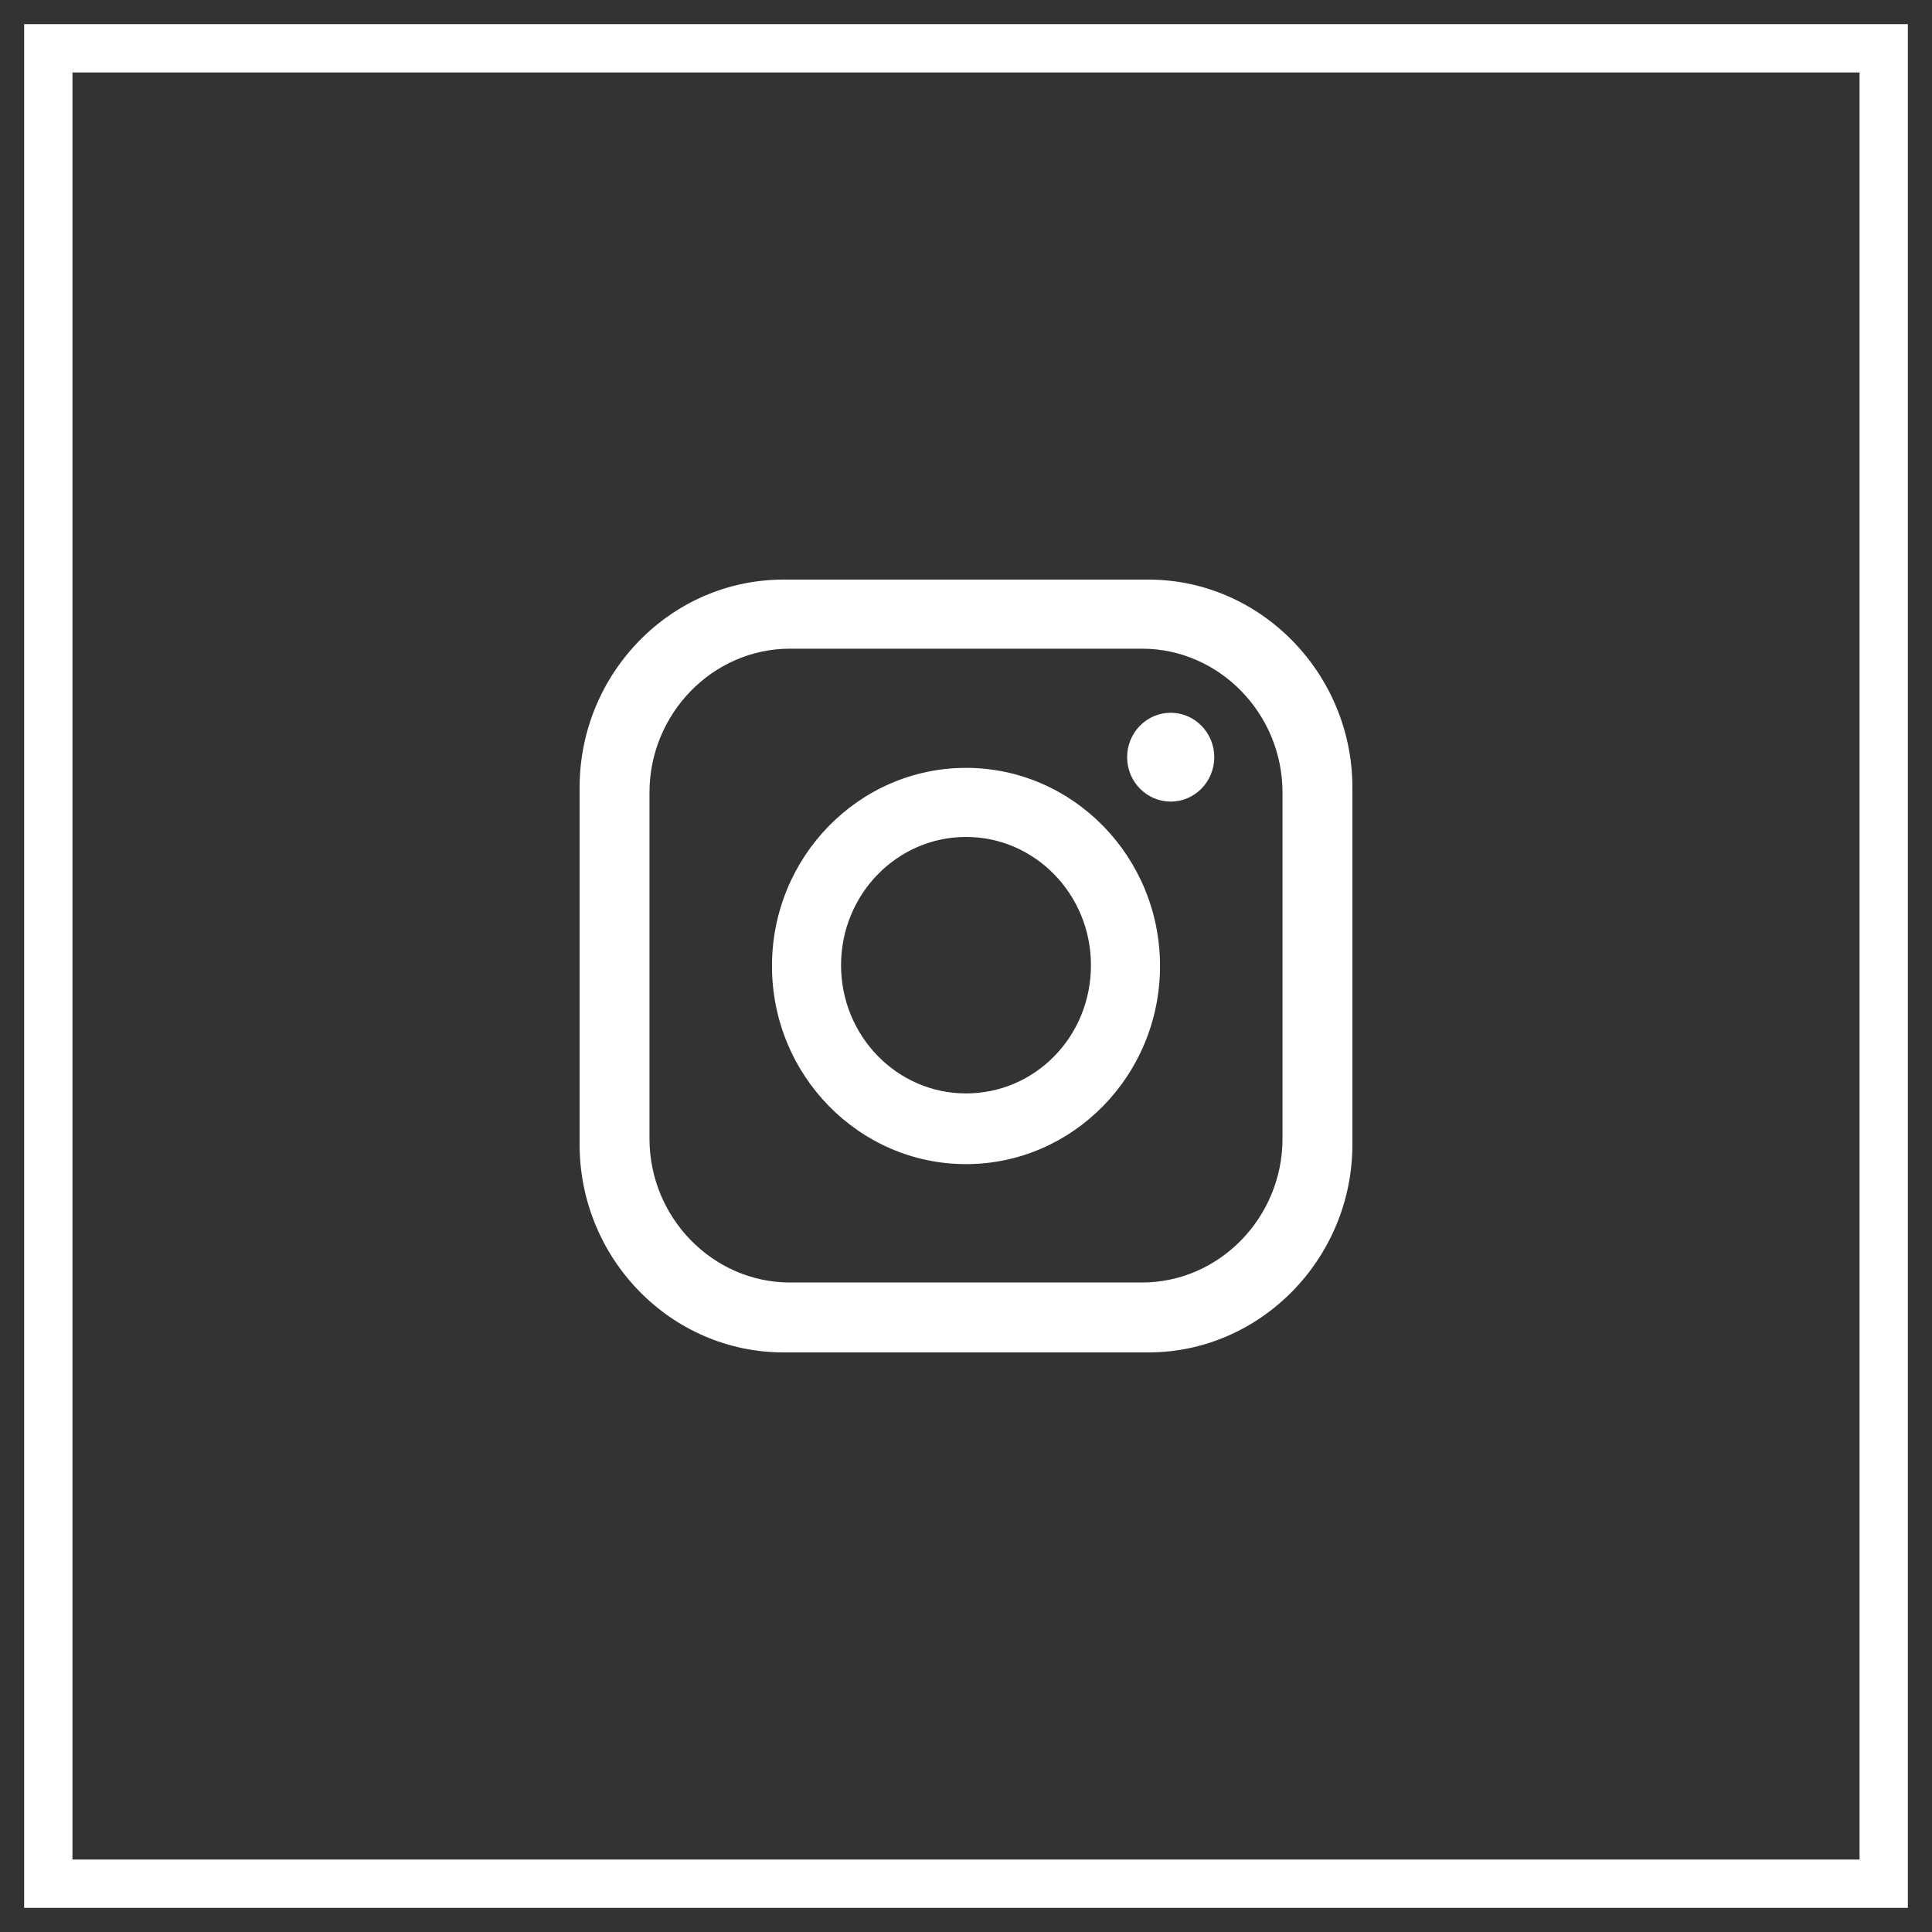
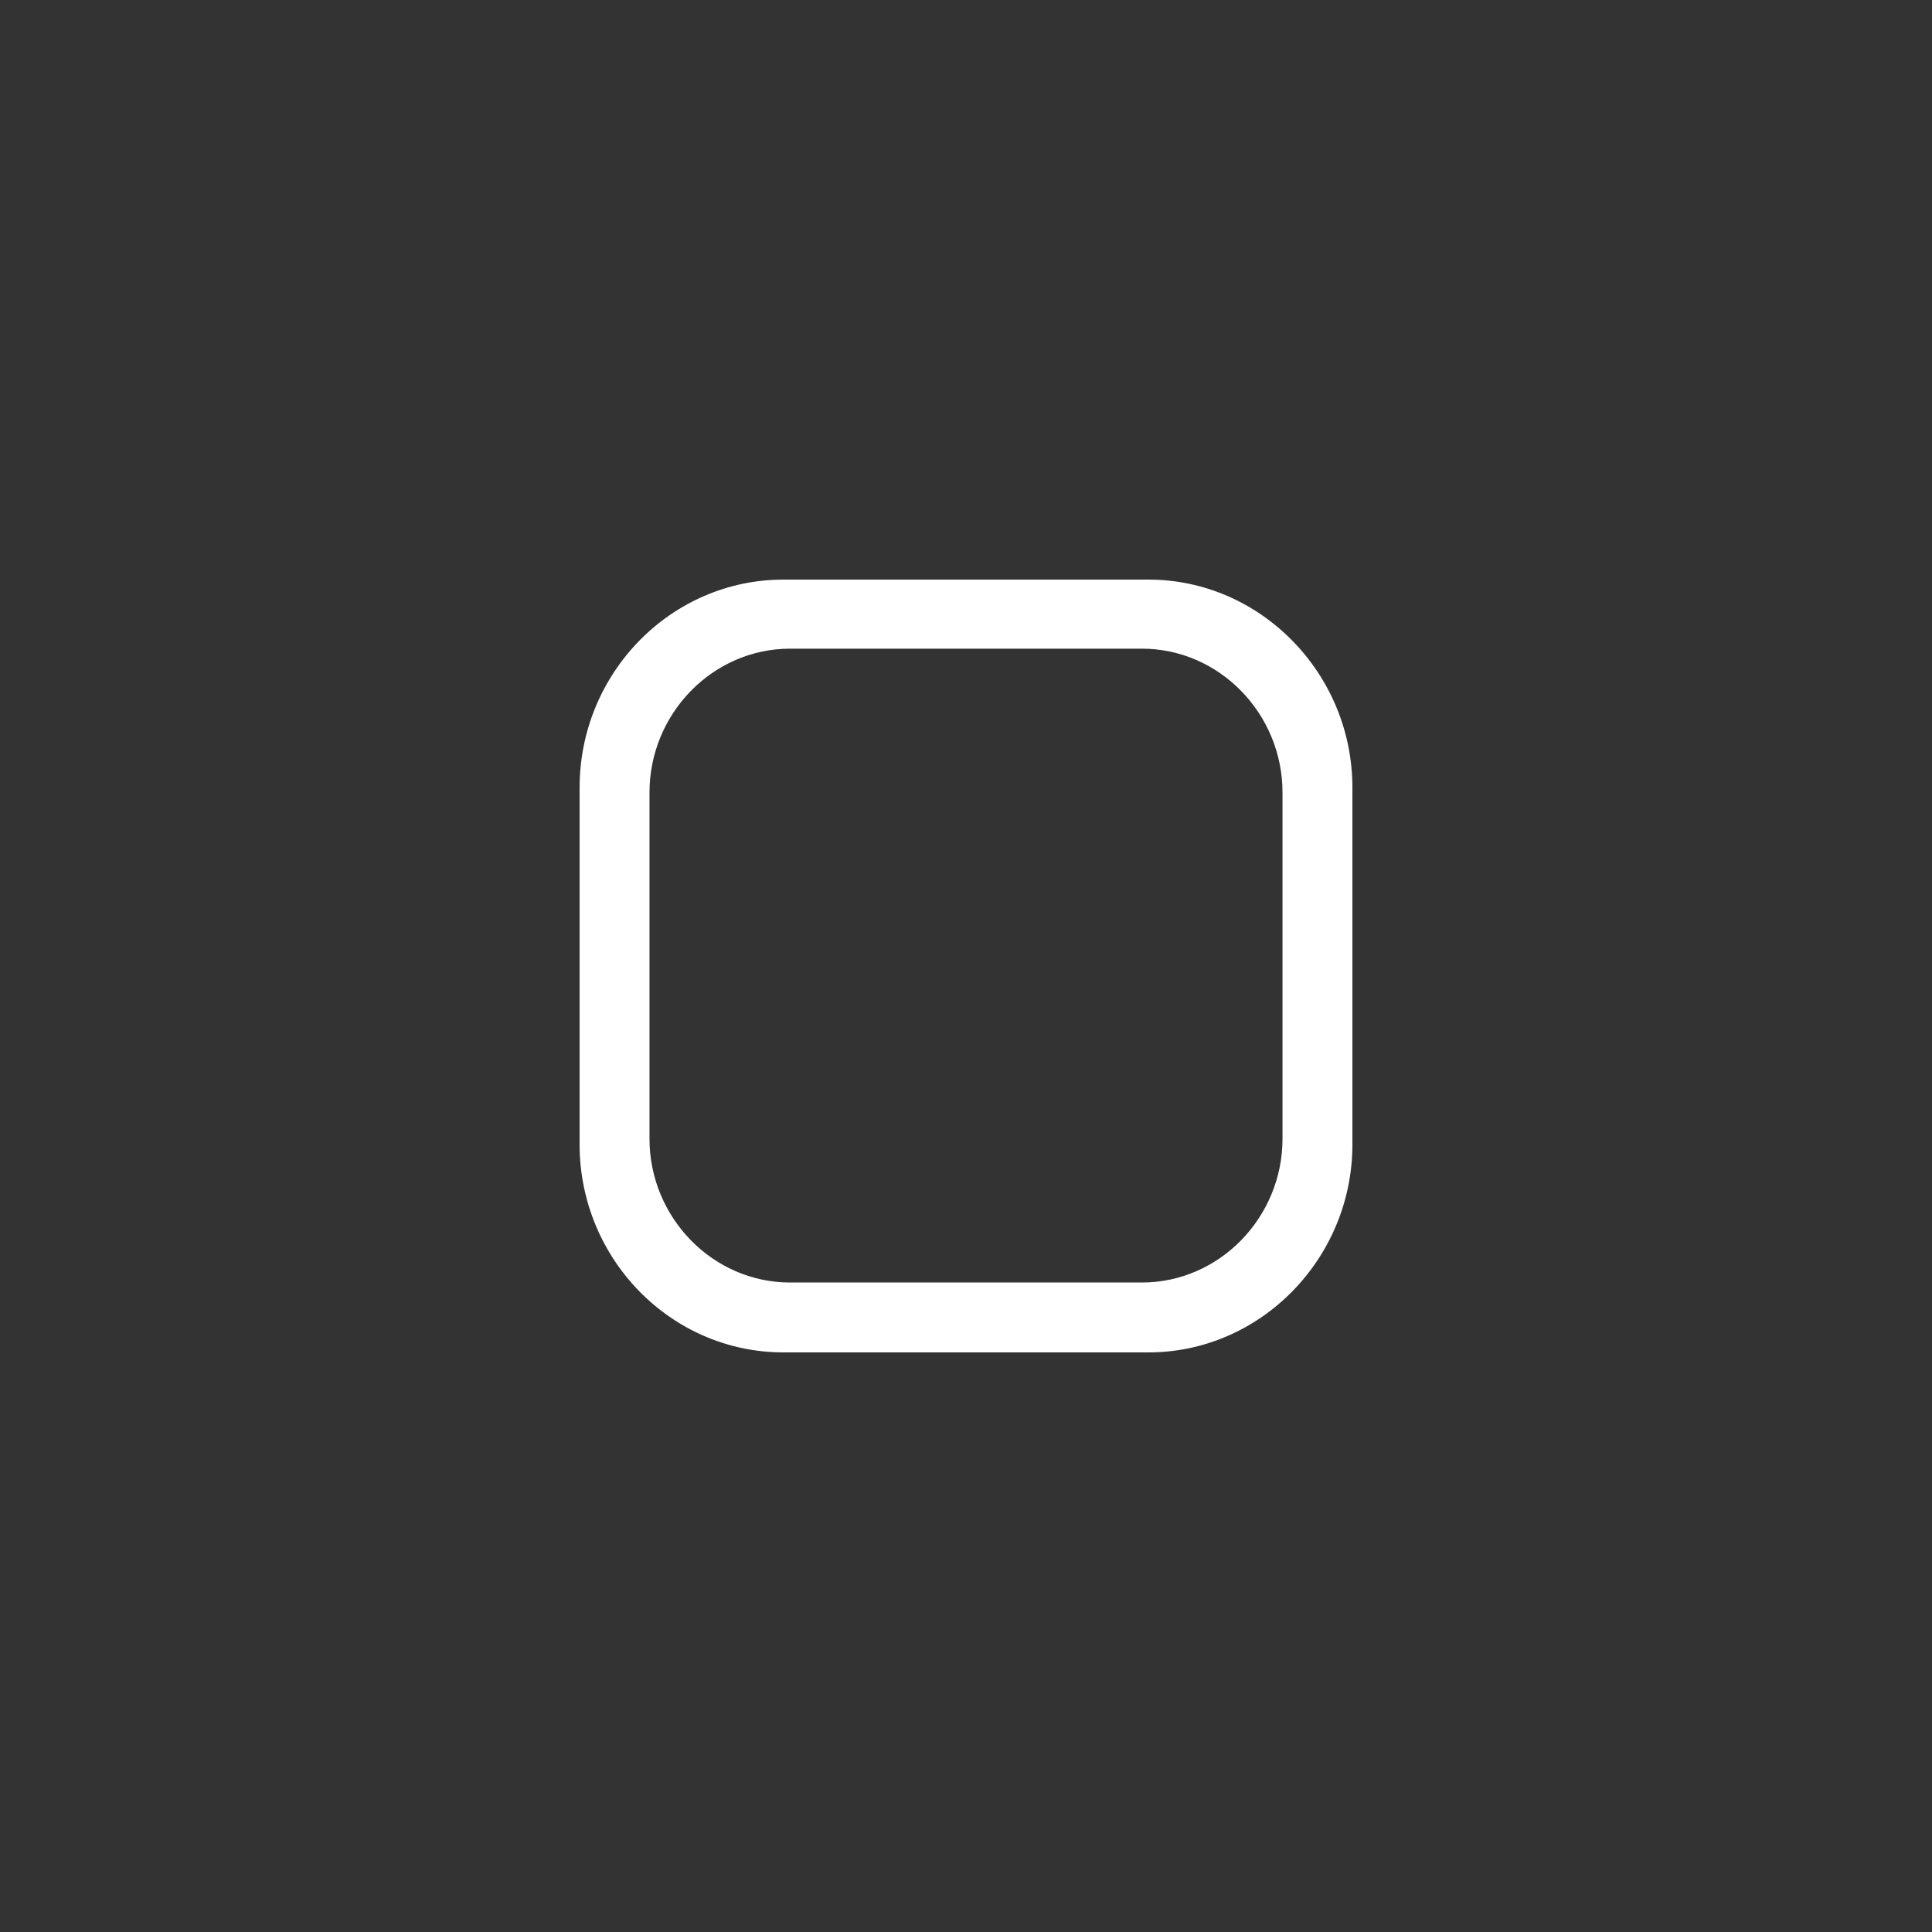
<svg xmlns="http://www.w3.org/2000/svg" width="40" height="40" viewBox="0 0 40 40" fill="none">
  <rect x="0" y="0" width="40" height="40" fill="#333333" stroke="none" />
-   <rect x="1" y="1" width="38" height="38" stroke="white" stroke-width="1" />
  <path d="M23.779 12H16.221C13.889 12 12 13.94 12 16.306V23.694C12 26.06 13.889 28 16.221 28H23.779C26.094 28 28 26.06 28 23.694V16.306C28 13.94 26.094 12 23.779 12ZM26.553 23.575C26.553 25.209 25.243 26.553 23.643 26.553H16.357C14.757 26.553 13.447 25.209 13.447 23.575V16.409C13.447 14.774 14.757 13.43 16.357 13.43H23.643C25.243 13.43 26.553 14.774 26.553 16.409V23.575Z" fill="white" />
-   <path d="M20 15.898C17.787 15.898 15.983 17.736 15.983 20C15.983 22.264 17.787 24.102 20 24.102C22.213 24.102 24.017 22.264 24.017 20C24.017 17.736 22.213 15.898 20 15.898ZM20 22.638C18.57 22.638 17.413 21.447 17.413 19.983C17.413 18.519 18.57 17.328 20 17.328C21.43 17.328 22.587 18.519 22.587 19.983C22.587 21.464 21.43 22.638 20 22.638Z" fill="white" />
-   <path d="M24.238 16.596C24.736 16.596 25.14 16.184 25.14 15.677C25.14 15.169 24.736 14.757 24.238 14.757C23.74 14.757 23.336 15.169 23.336 15.677C23.336 16.184 23.74 16.596 24.238 16.596Z" fill="white" />
</svg>